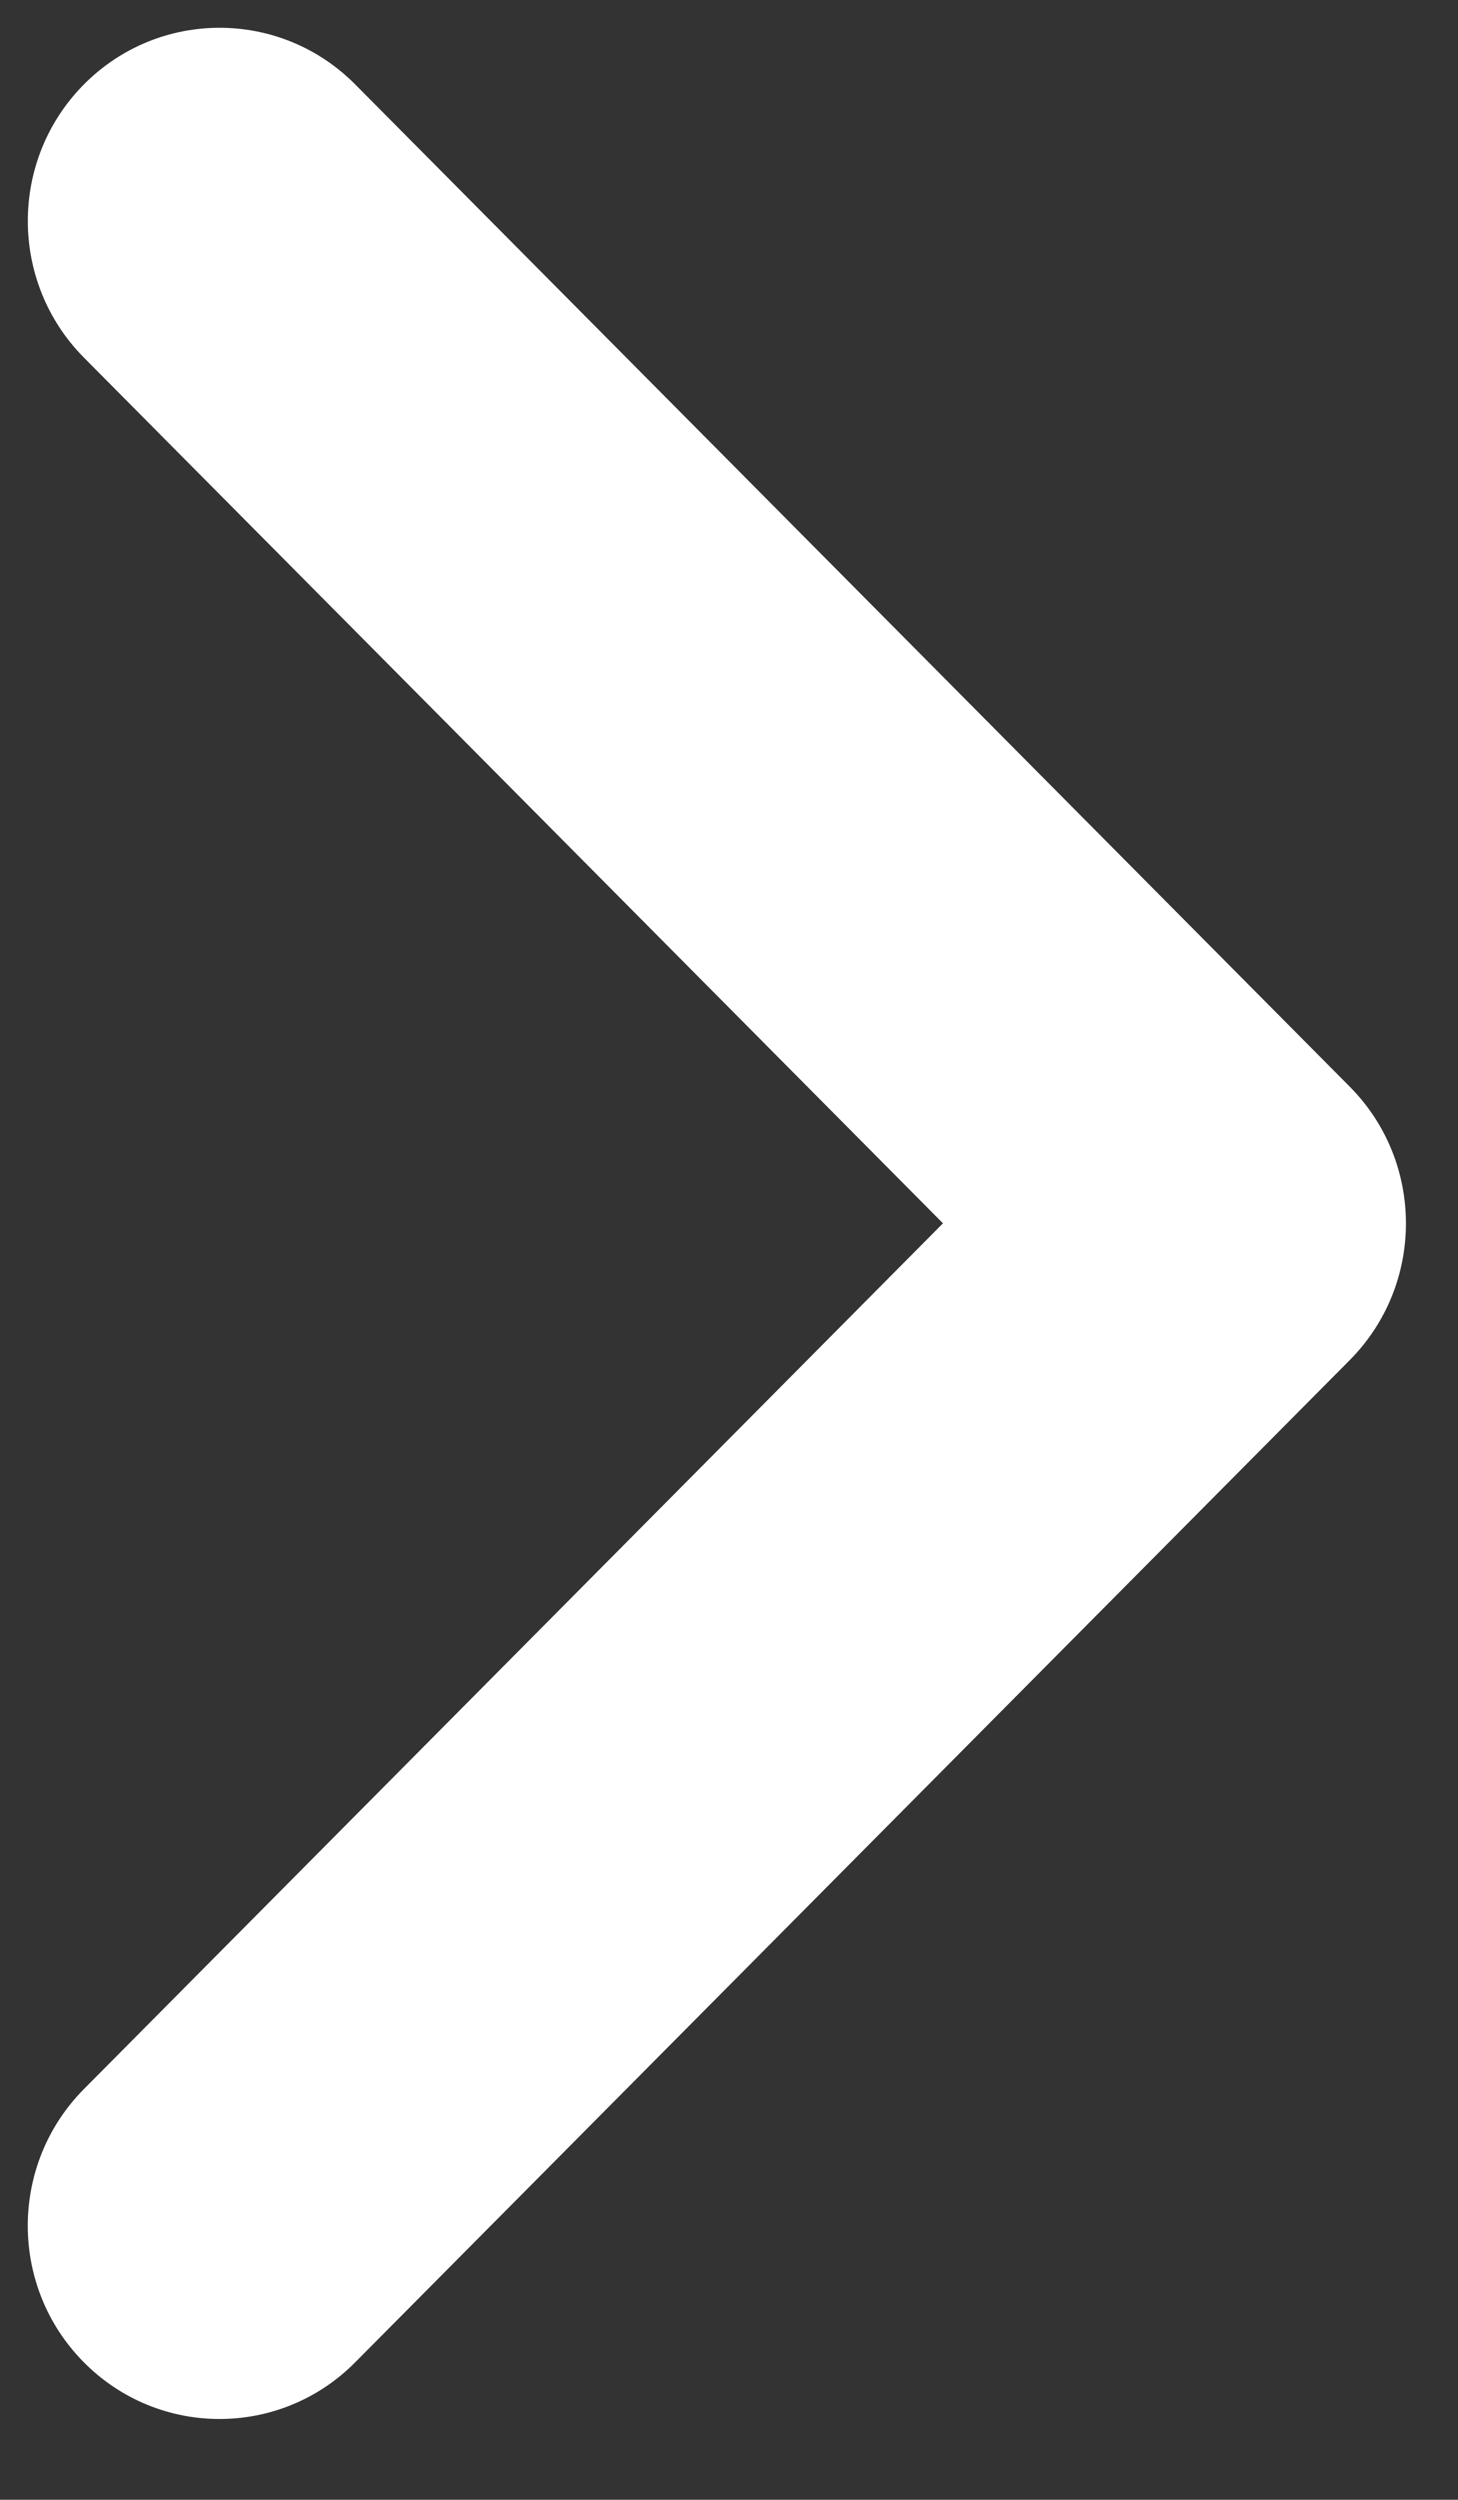
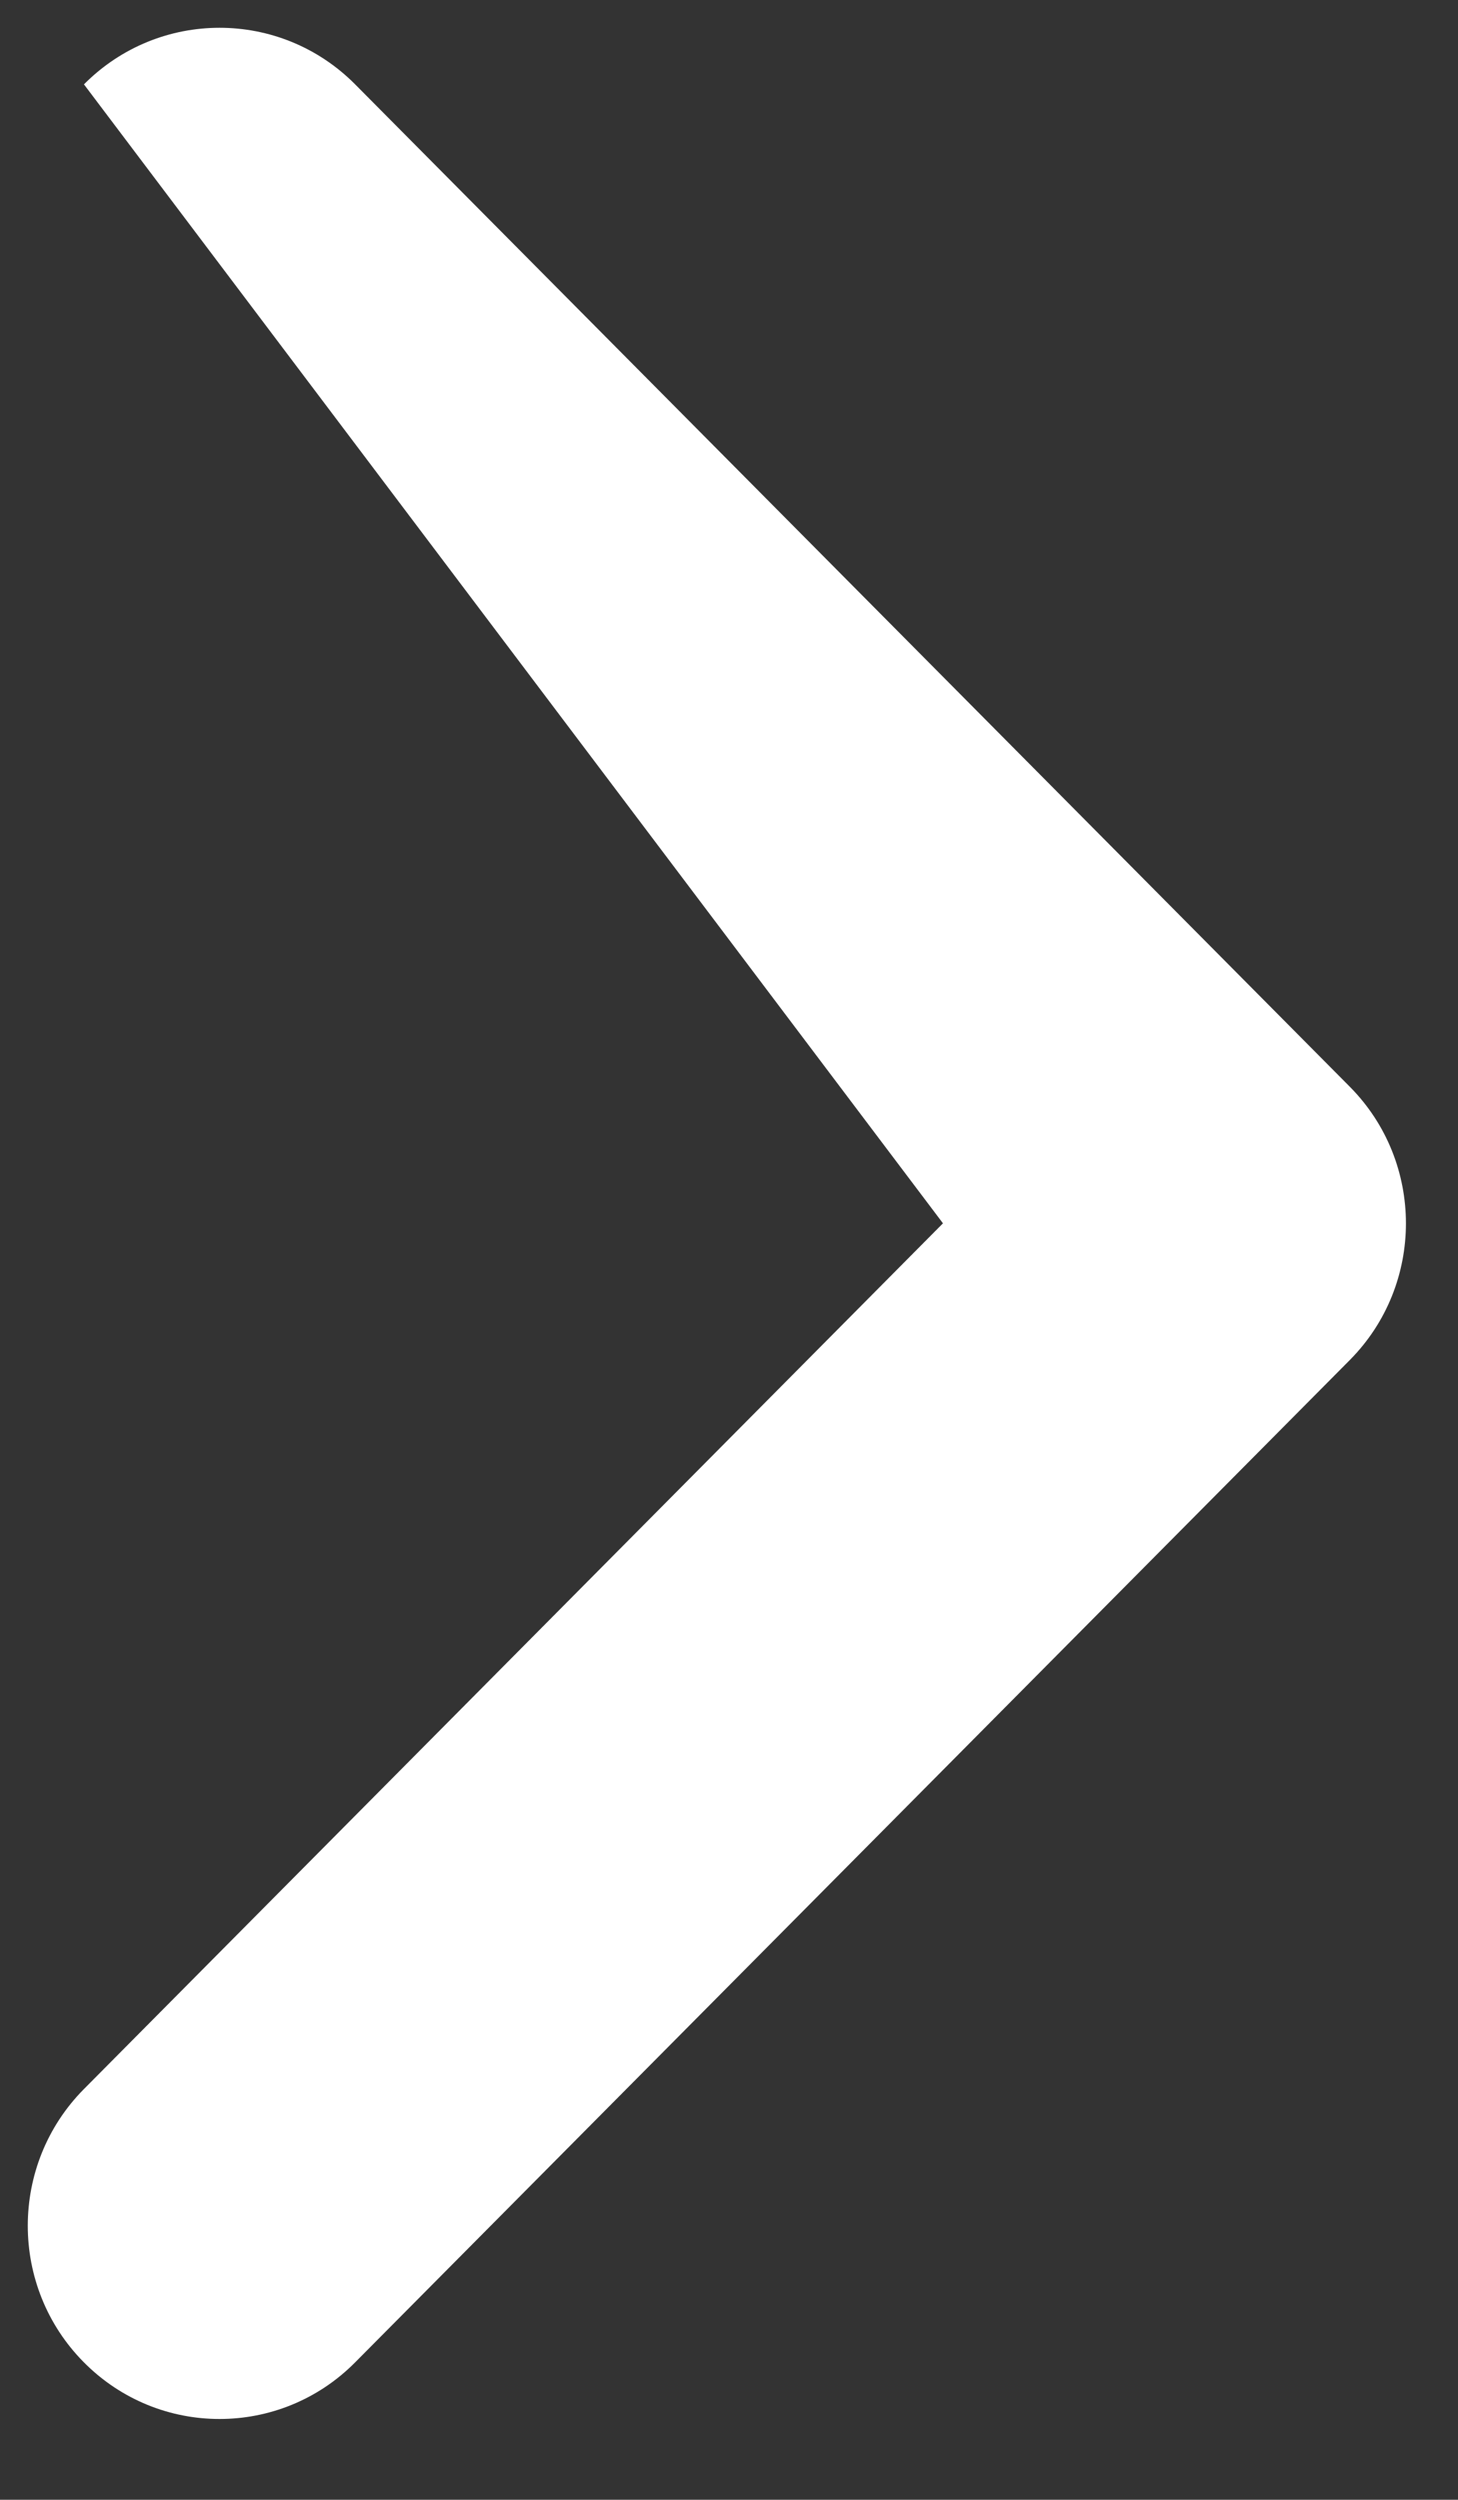
<svg xmlns="http://www.w3.org/2000/svg" version="1.1" id="Layer_1" x="0px" y="0px" width="29.764px" height="51.023px" viewBox="0 0 29.764 51.023" enable-background="new 0 0 29.764 51.023" xml:space="preserve">
  <rect x="0" y="0" width="29.764" height="51.023" fill="#333333" stroke="none" />
  <g id="_x3E_">
    <g>
-       <path fill="#FFFFFF" d="M27.555,22.181L7.25,1.722c-1.529-1.54-4.007-1.54-5.536,0c-1.528,1.54-1.528,4.037,0,5.578L19.25,24.969    L1.713,42.64c-1.528,1.541-1.528,4.039,0,5.578c0.765,0.771,1.767,1.156,2.768,1.156c1.002,0,2.005-0.385,2.769-1.156    l20.306-20.459C29.083,26.219,29.083,23.721,27.555,22.181z" />
+       <path fill="#FFFFFF" d="M27.555,22.181L7.25,1.722c-1.529-1.54-4.007-1.54-5.536,0L19.25,24.969    L1.713,42.64c-1.528,1.541-1.528,4.039,0,5.578c0.765,0.771,1.767,1.156,2.768,1.156c1.002,0,2.005-0.385,2.769-1.156    l20.306-20.459C29.083,26.219,29.083,23.721,27.555,22.181z" />
    </g>
  </g>
</svg>